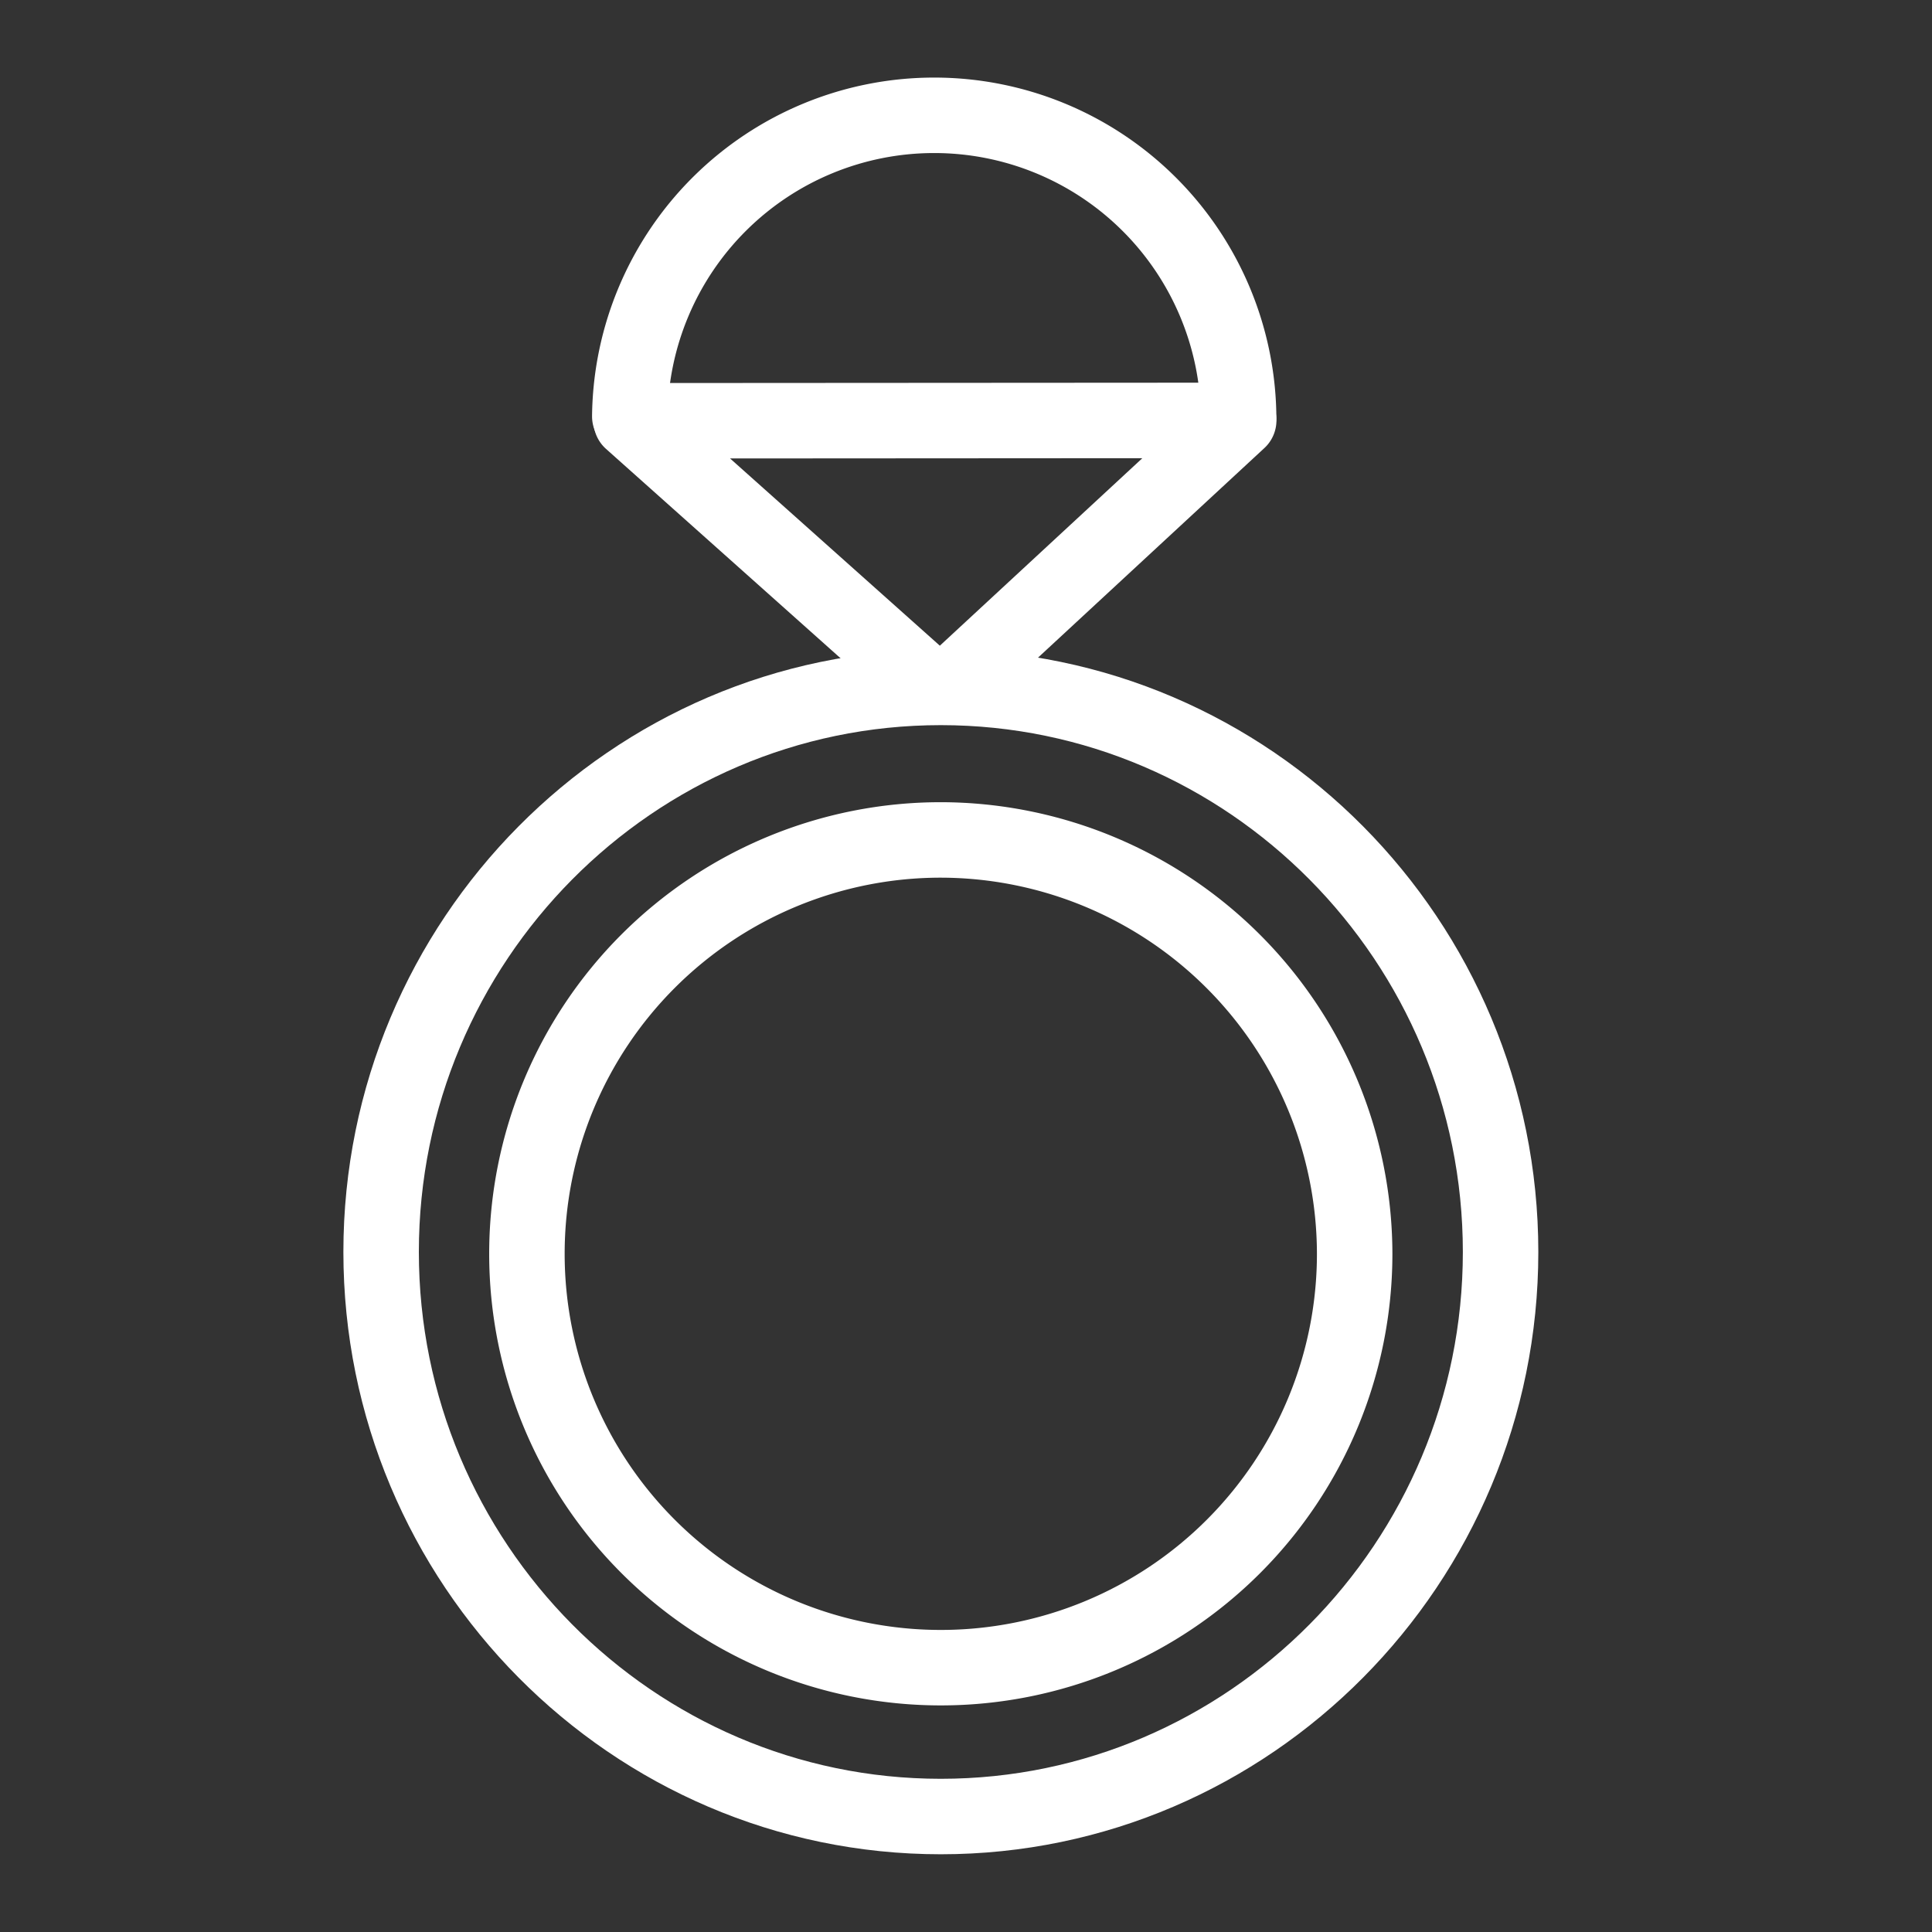
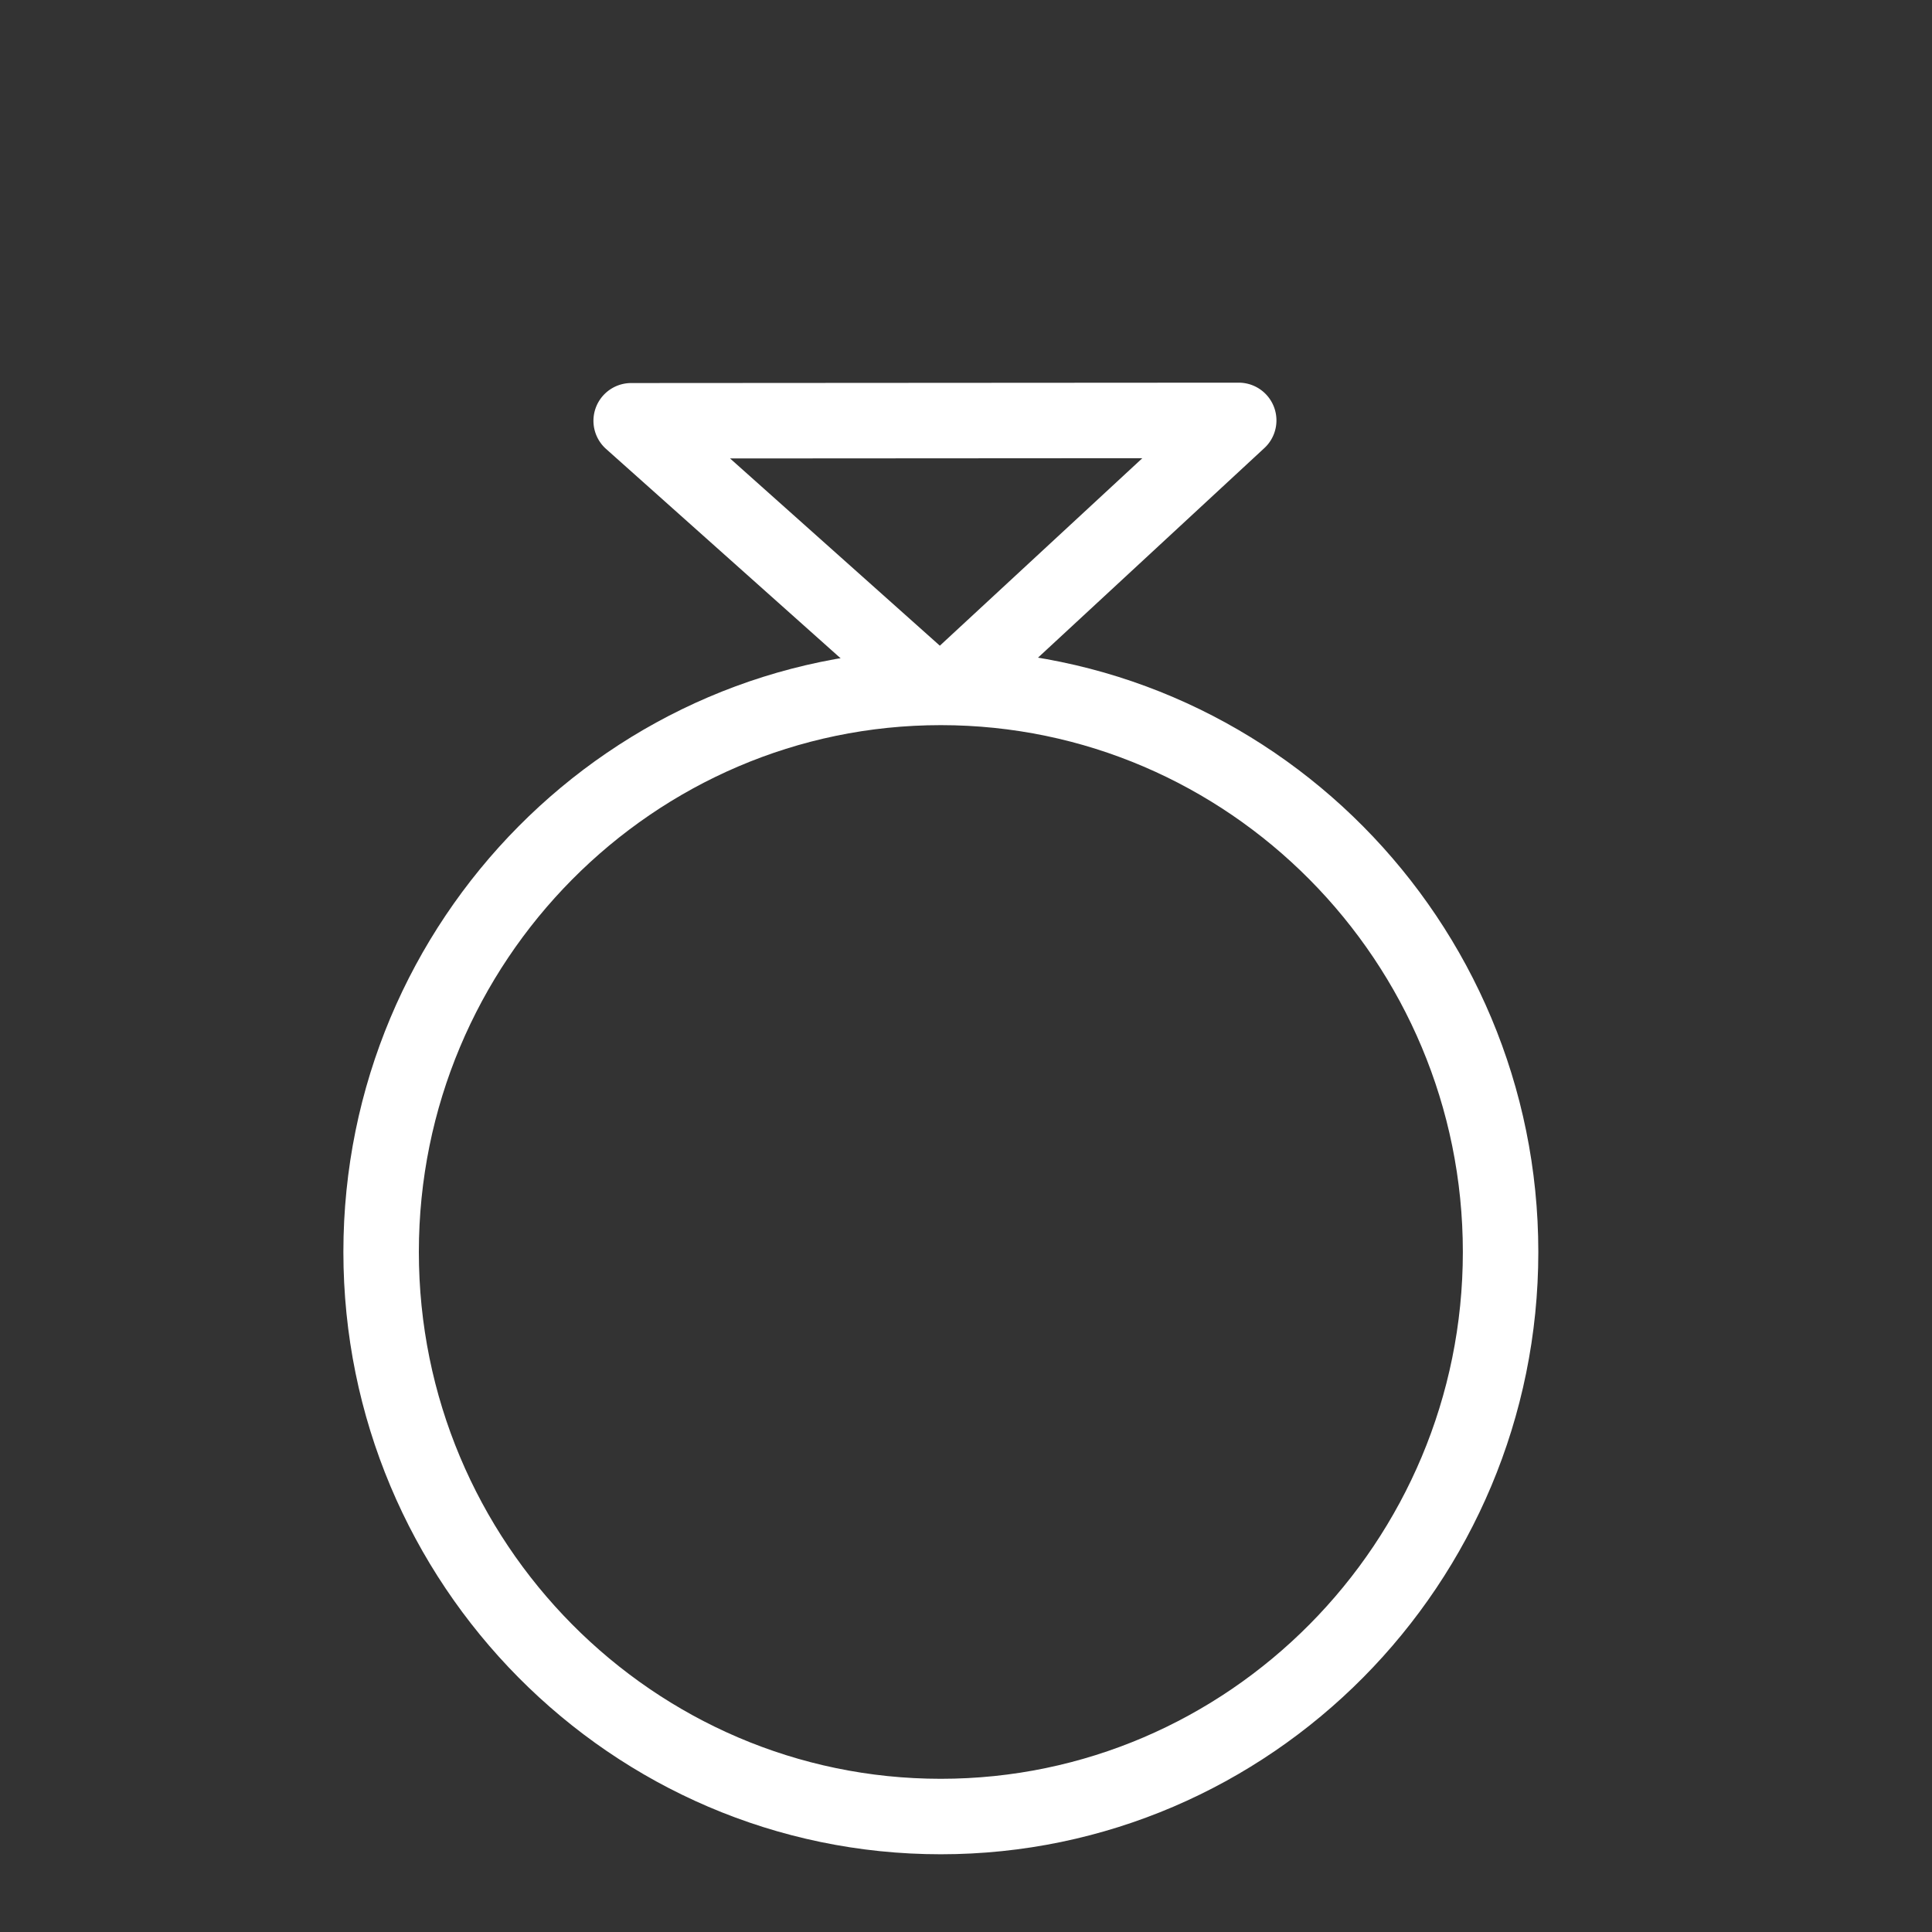
<svg xmlns="http://www.w3.org/2000/svg" id="Ebene_1" data-name="Ebene 1" viewBox="0 0 512 512">
  <rect x="0" y="0" width="512" height="512" fill="#333333" stroke="none" />
  <defs>
    <style>.cls-1,.cls-2{fill:none;stroke:#fff;stroke-width:20px;}.cls-1{stroke-linecap:round;stroke-linejoin:round;}.cls-2{stroke-miterlimit:10;}</style>
  </defs>
  <title>ring-weiss</title>
  <path class="cls-1" d="M243.69,179.72l-76.42-68.21,161-.1L254.6,179.62A8.17,8.17,0,0,1,243.69,179.72Z" />
-   <path class="cls-1" d="M166.9,110.34a80.68,80.68,0,0,1,161.35,0" />
  <path class="cls-2" d="M249.32,182.17C167.57,182.17,101,249.33,101,331.78S167.57,481.4,249.32,481.4s148.35-67.16,148.35-149.62S331.08,182.17,249.32,182.17Z" />
-   <path class="cls-2" d="M249.32,222.59A109.68,109.68,0,1,0,359,332.27,109.85,109.85,0,0,0,249.32,222.59Z" />
</svg>